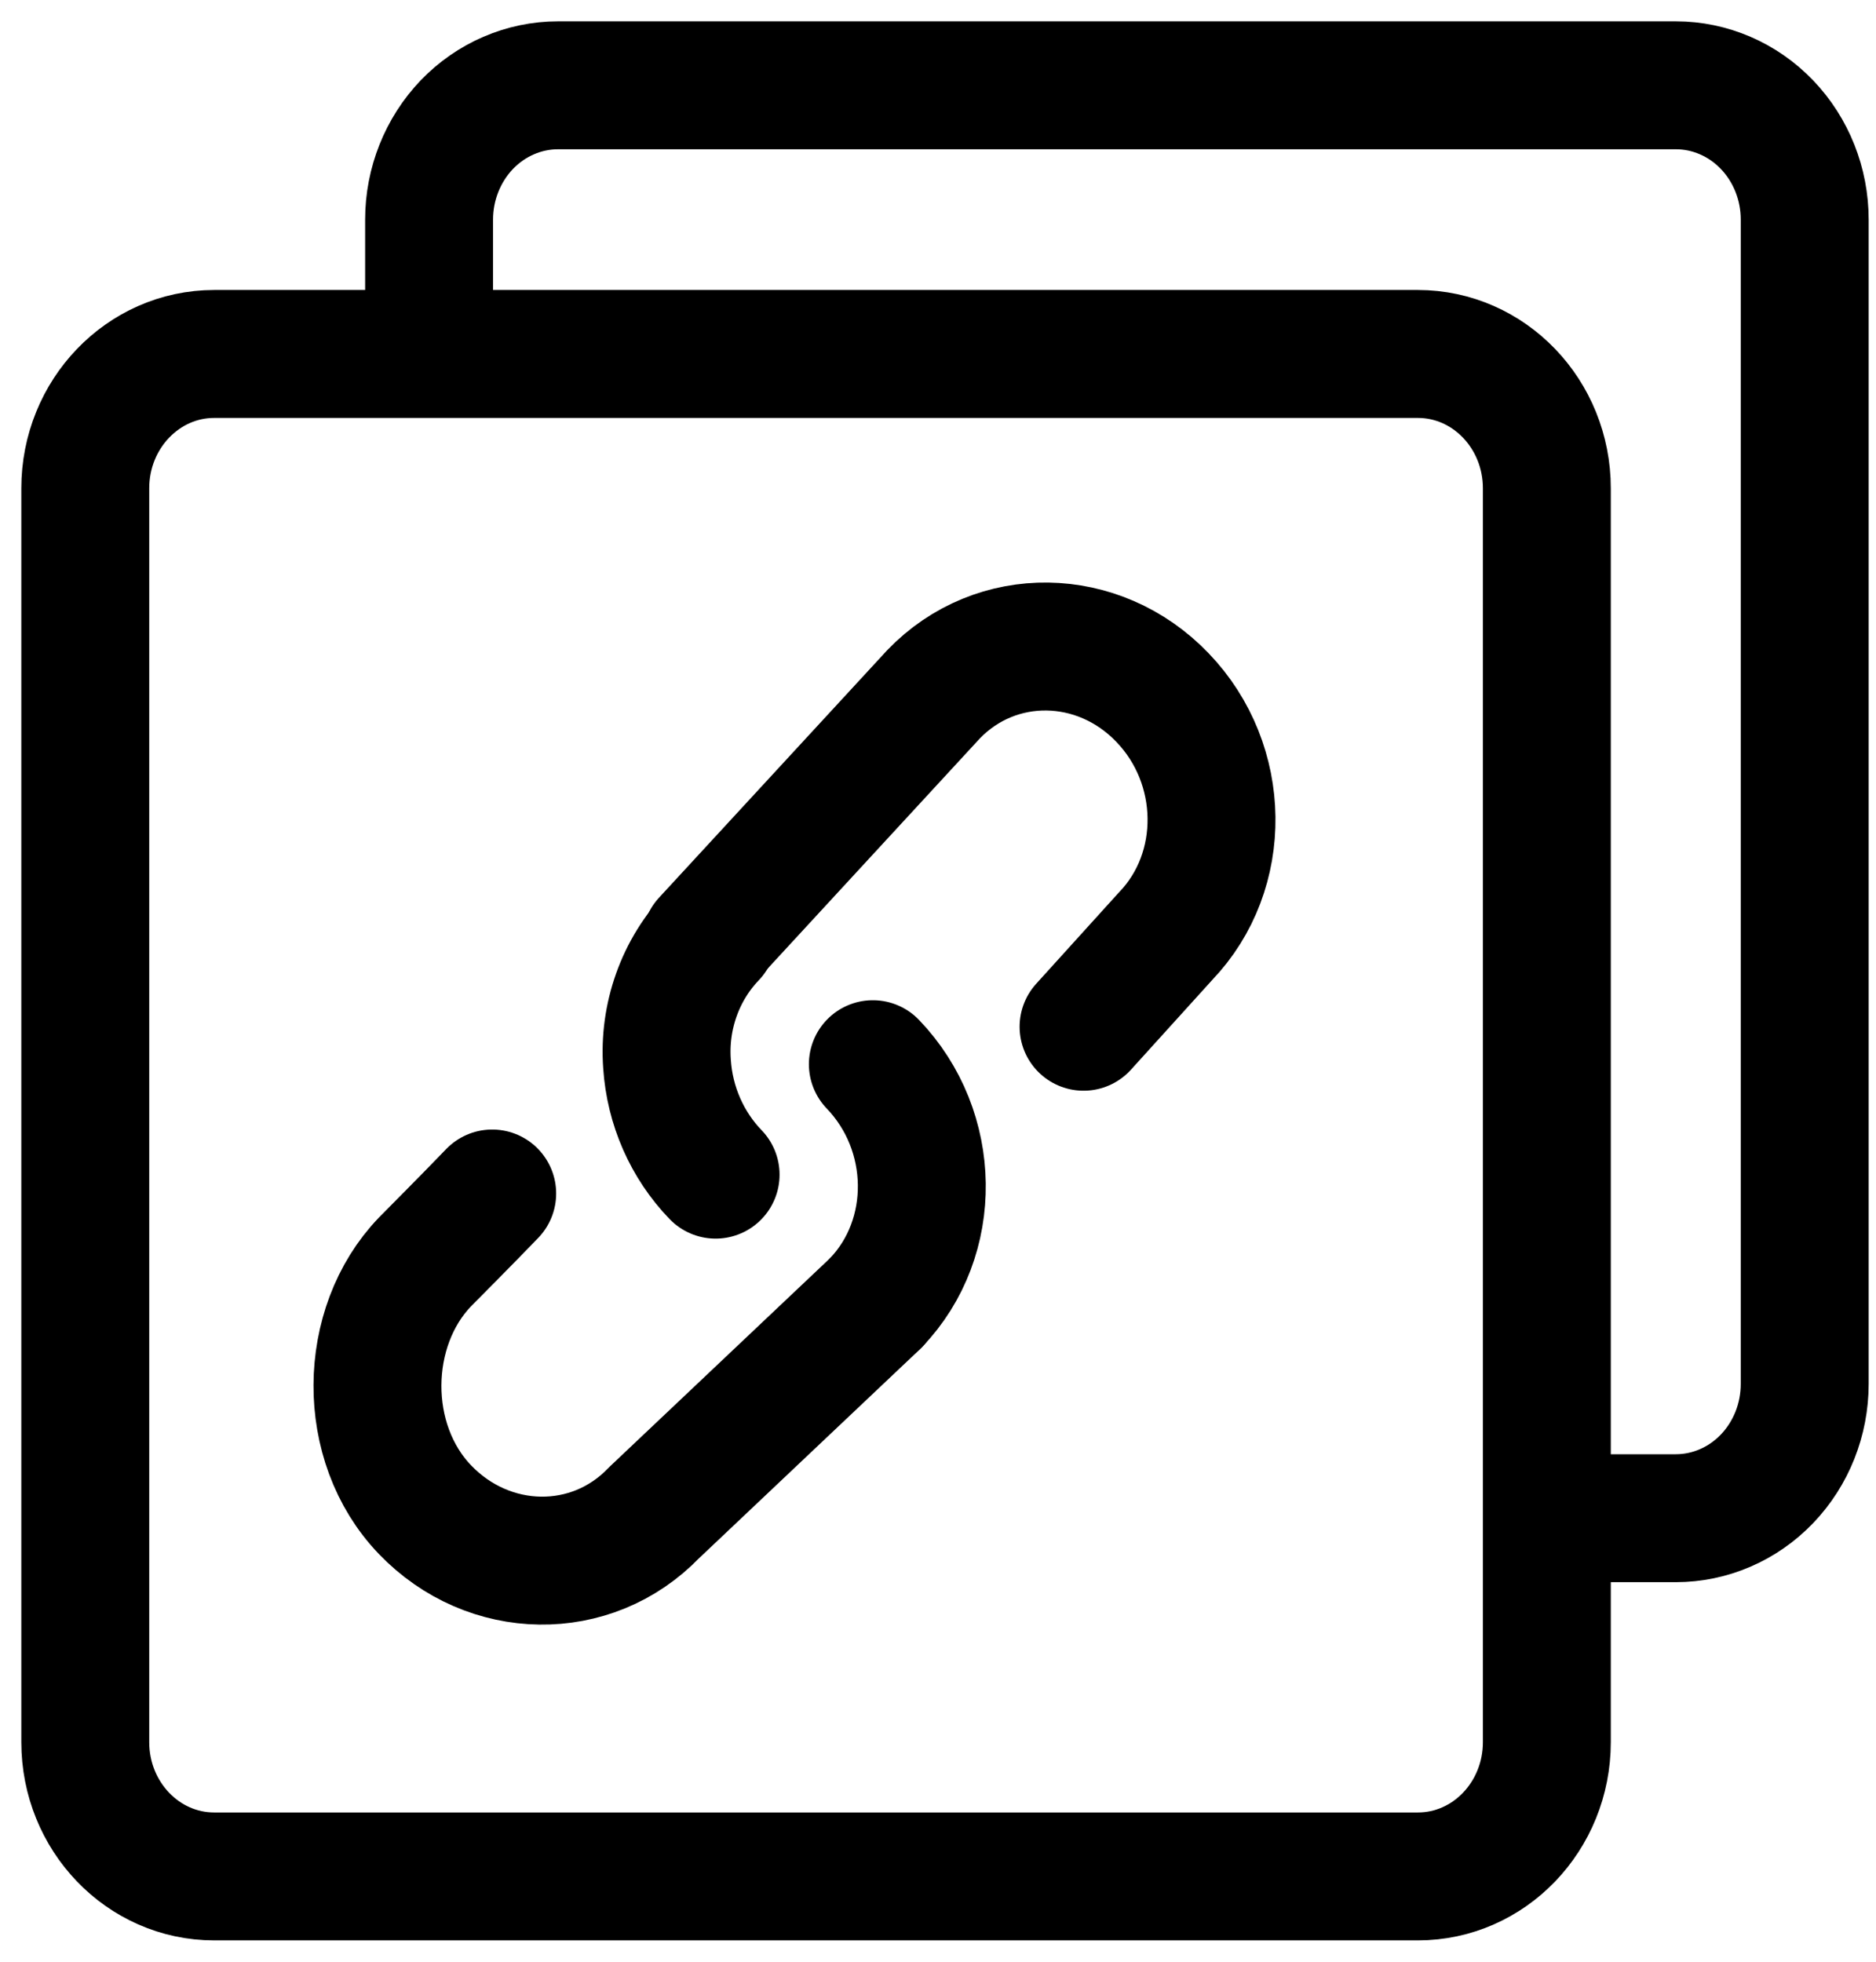
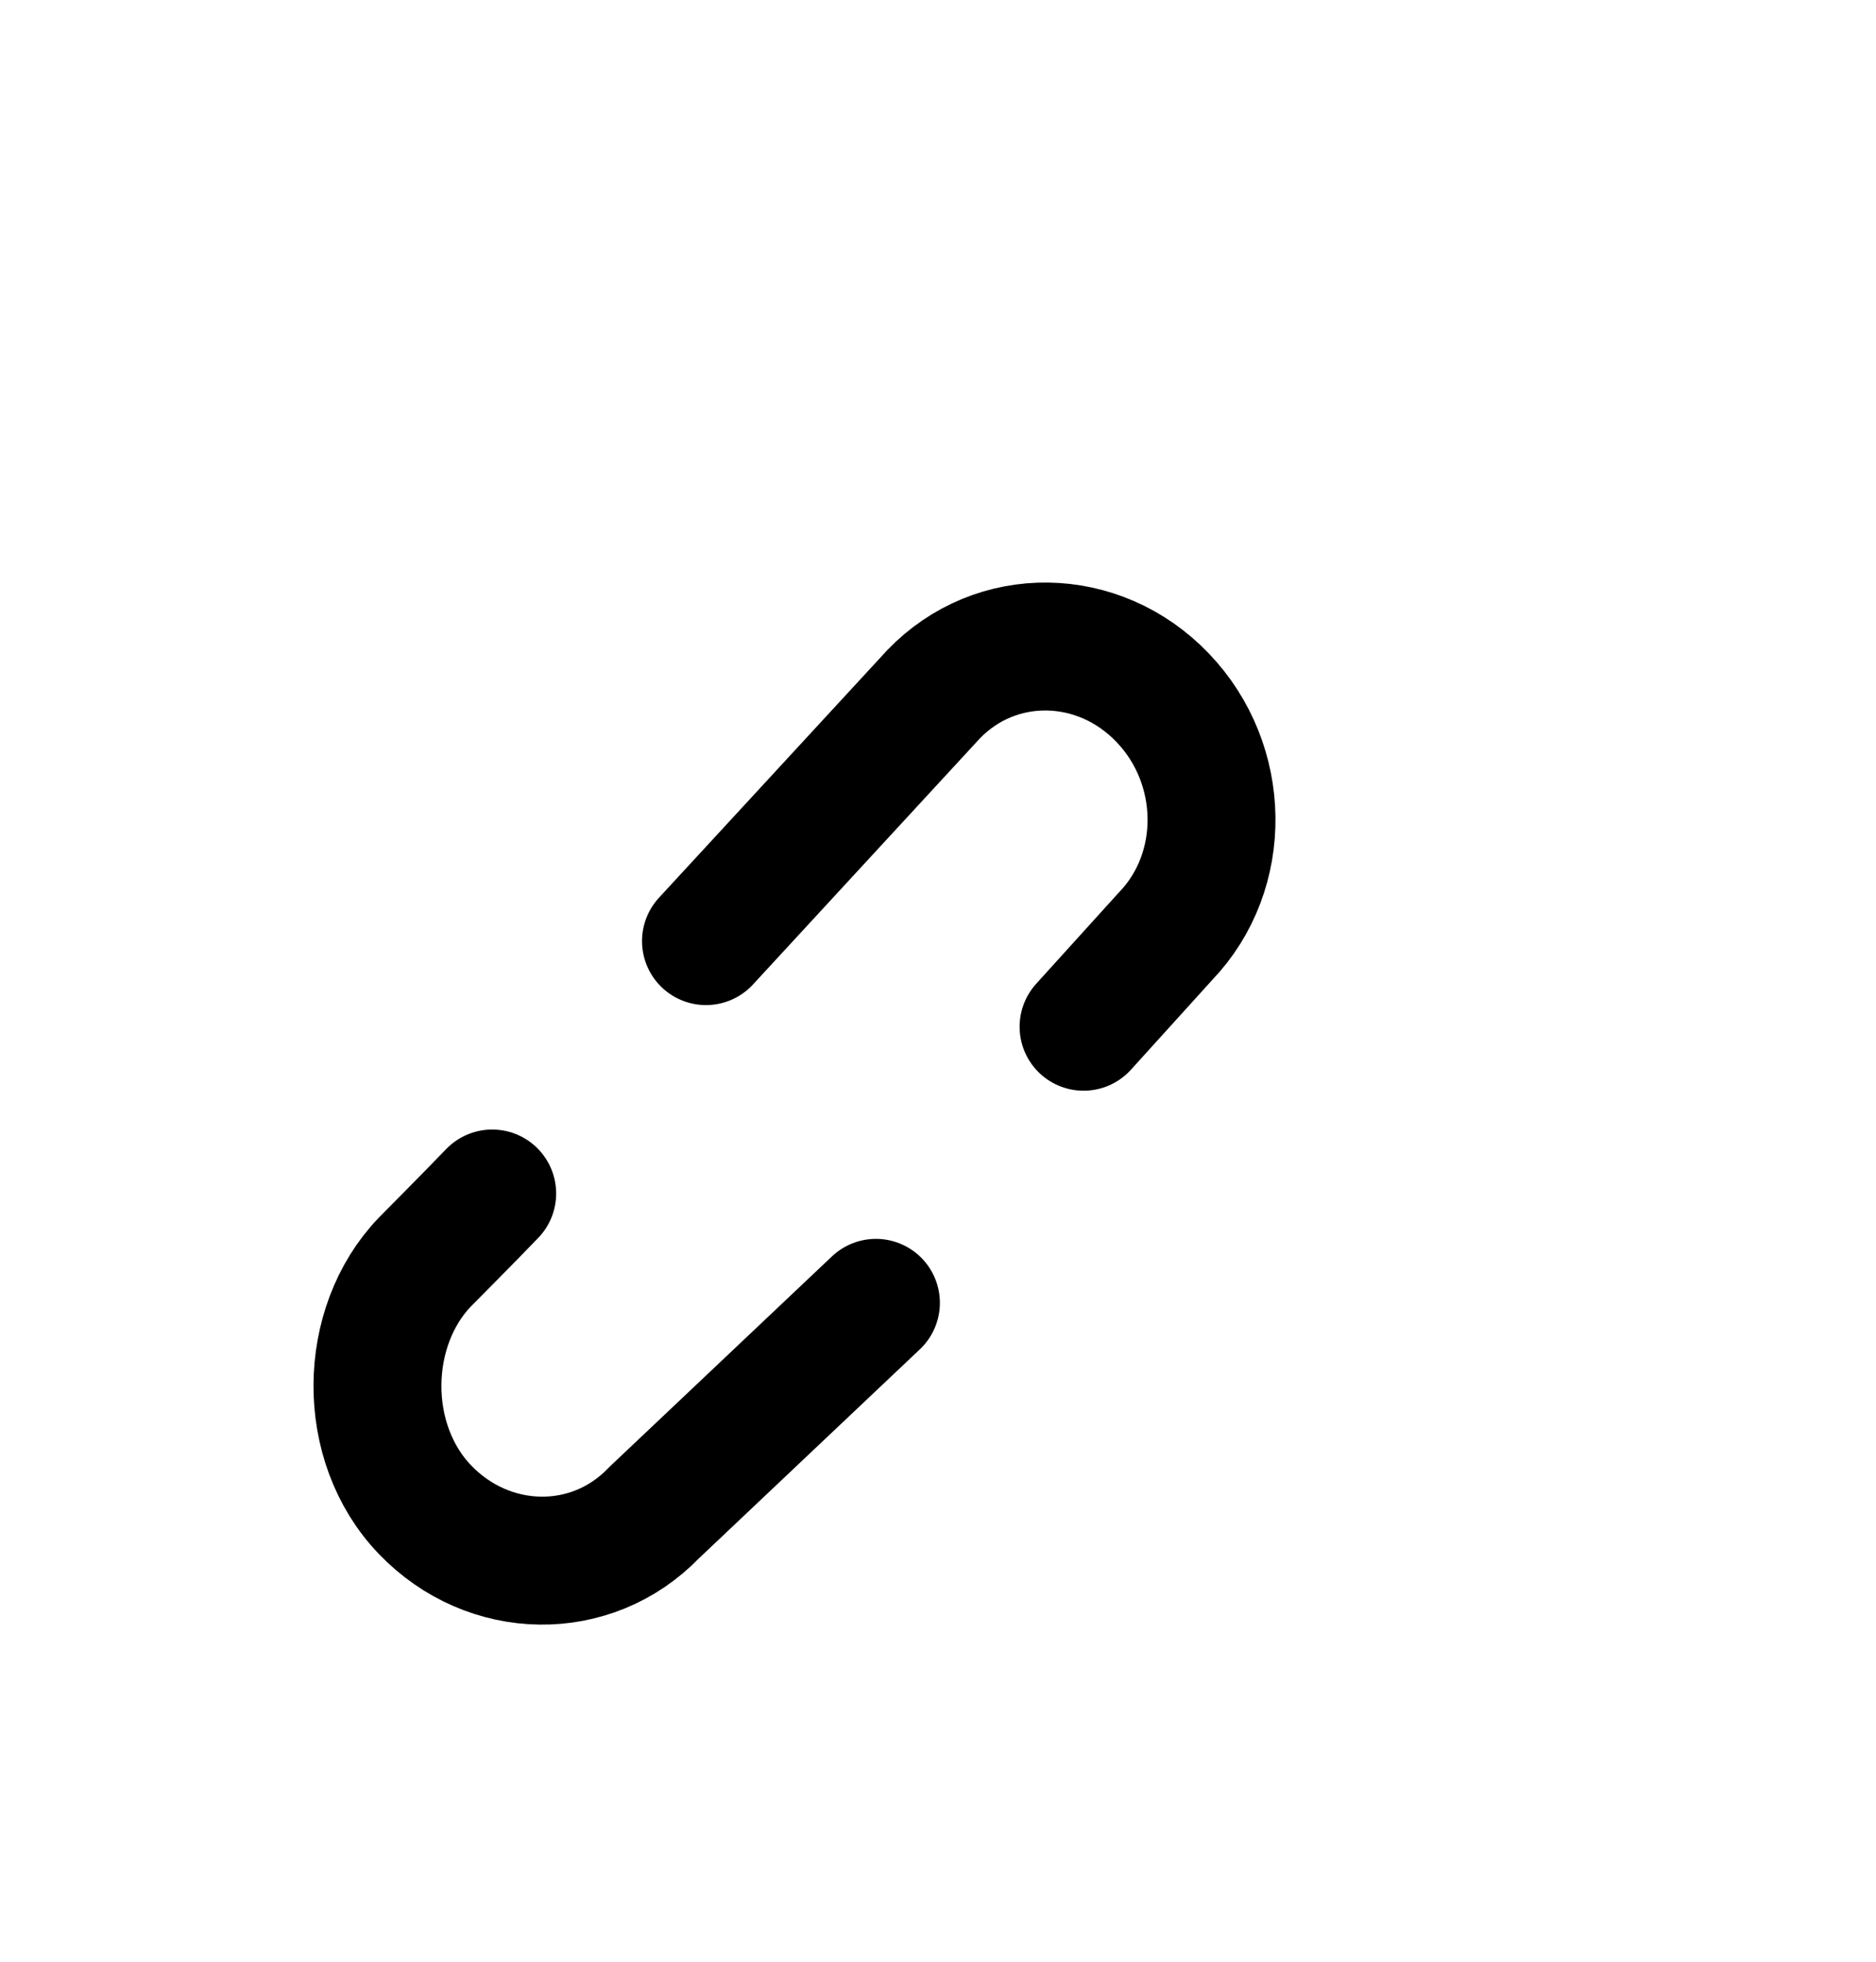
<svg xmlns="http://www.w3.org/2000/svg" width="22" height="23" viewBox="0 0 22 23" fill="none">
-   <path d="M5.032 4.112V2.575C5.032 2.157 5.192 1.757 5.475 1.461C5.759 1.166 6.144 1 6.545 1H19.652C20.053 1 20.438 1.166 20.721 1.461C21.005 1.757 21.164 2.157 21.164 2.575V16.225C21.164 16.643 21.005 17.043 20.721 17.339C20.438 17.634 20.053 17.8 19.652 17.8H18.148" stroke="black" stroke-width="1.5" />
-   <path d="M16.627 4.15H2.512C1.677 4.15 1 4.856 1 5.725V20.425C1 21.295 1.677 22 2.512 22H16.627C17.463 22 18.14 21.295 18.14 20.425V5.725C18.14 4.856 17.463 4.15 16.627 4.15Z" stroke="black" stroke-width="1.5" stroke-linejoin="round" />
  <path d="M8.279 11.034L10.947 8.141C11.679 7.379 12.882 7.395 13.633 8.179C14.385 8.961 14.401 10.214 13.669 10.976L12.707 12.038M5.772 13.993C5.515 14.261 4.983 14.796 4.983 14.796C4.251 15.558 4.231 16.916 4.983 17.699C5.734 18.482 6.937 18.499 7.669 17.737L10.272 15.275" stroke="black" stroke-width="1.5" stroke-linecap="round" stroke-linejoin="round" />
-   <path d="M8.392 13.772C8.057 13.425 7.854 12.964 7.822 12.473C7.802 12.198 7.84 11.922 7.932 11.664C8.024 11.405 8.169 11.17 8.356 10.975M10.236 12.477C10.987 13.259 11.004 14.512 10.272 15.274" stroke="black" stroke-width="1.5" stroke-linecap="round" stroke-linejoin="round" />
</svg>